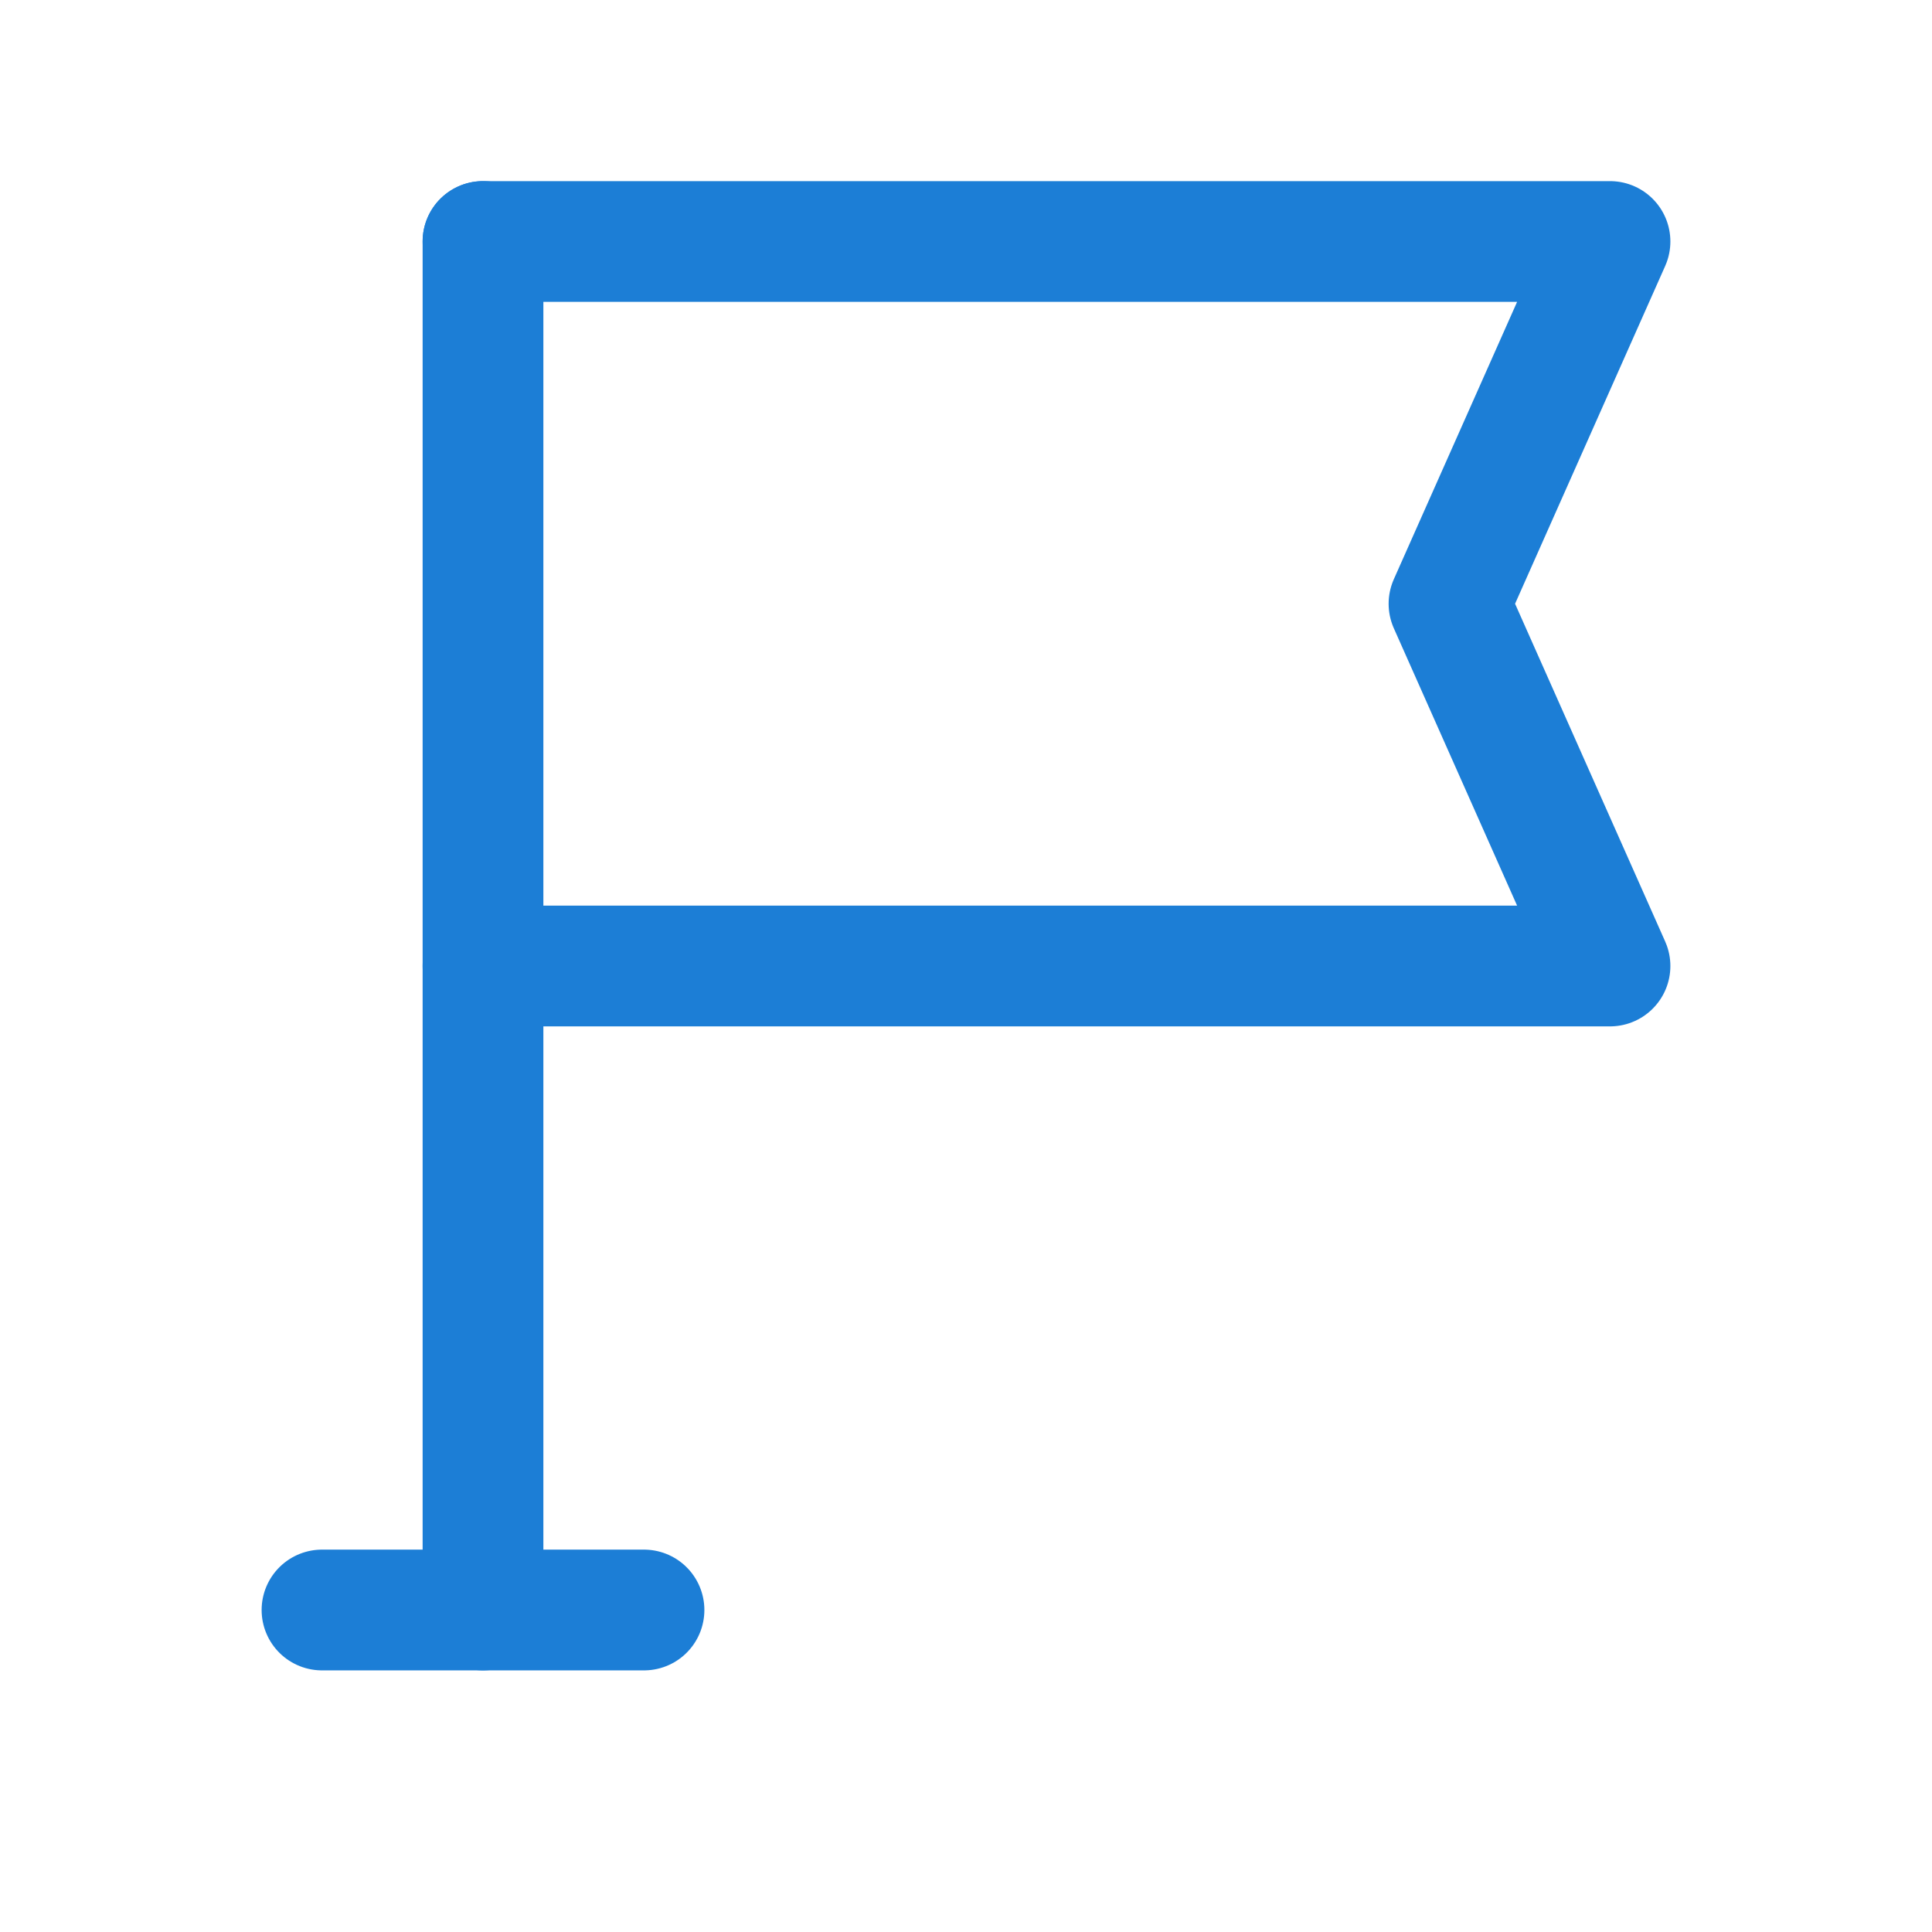
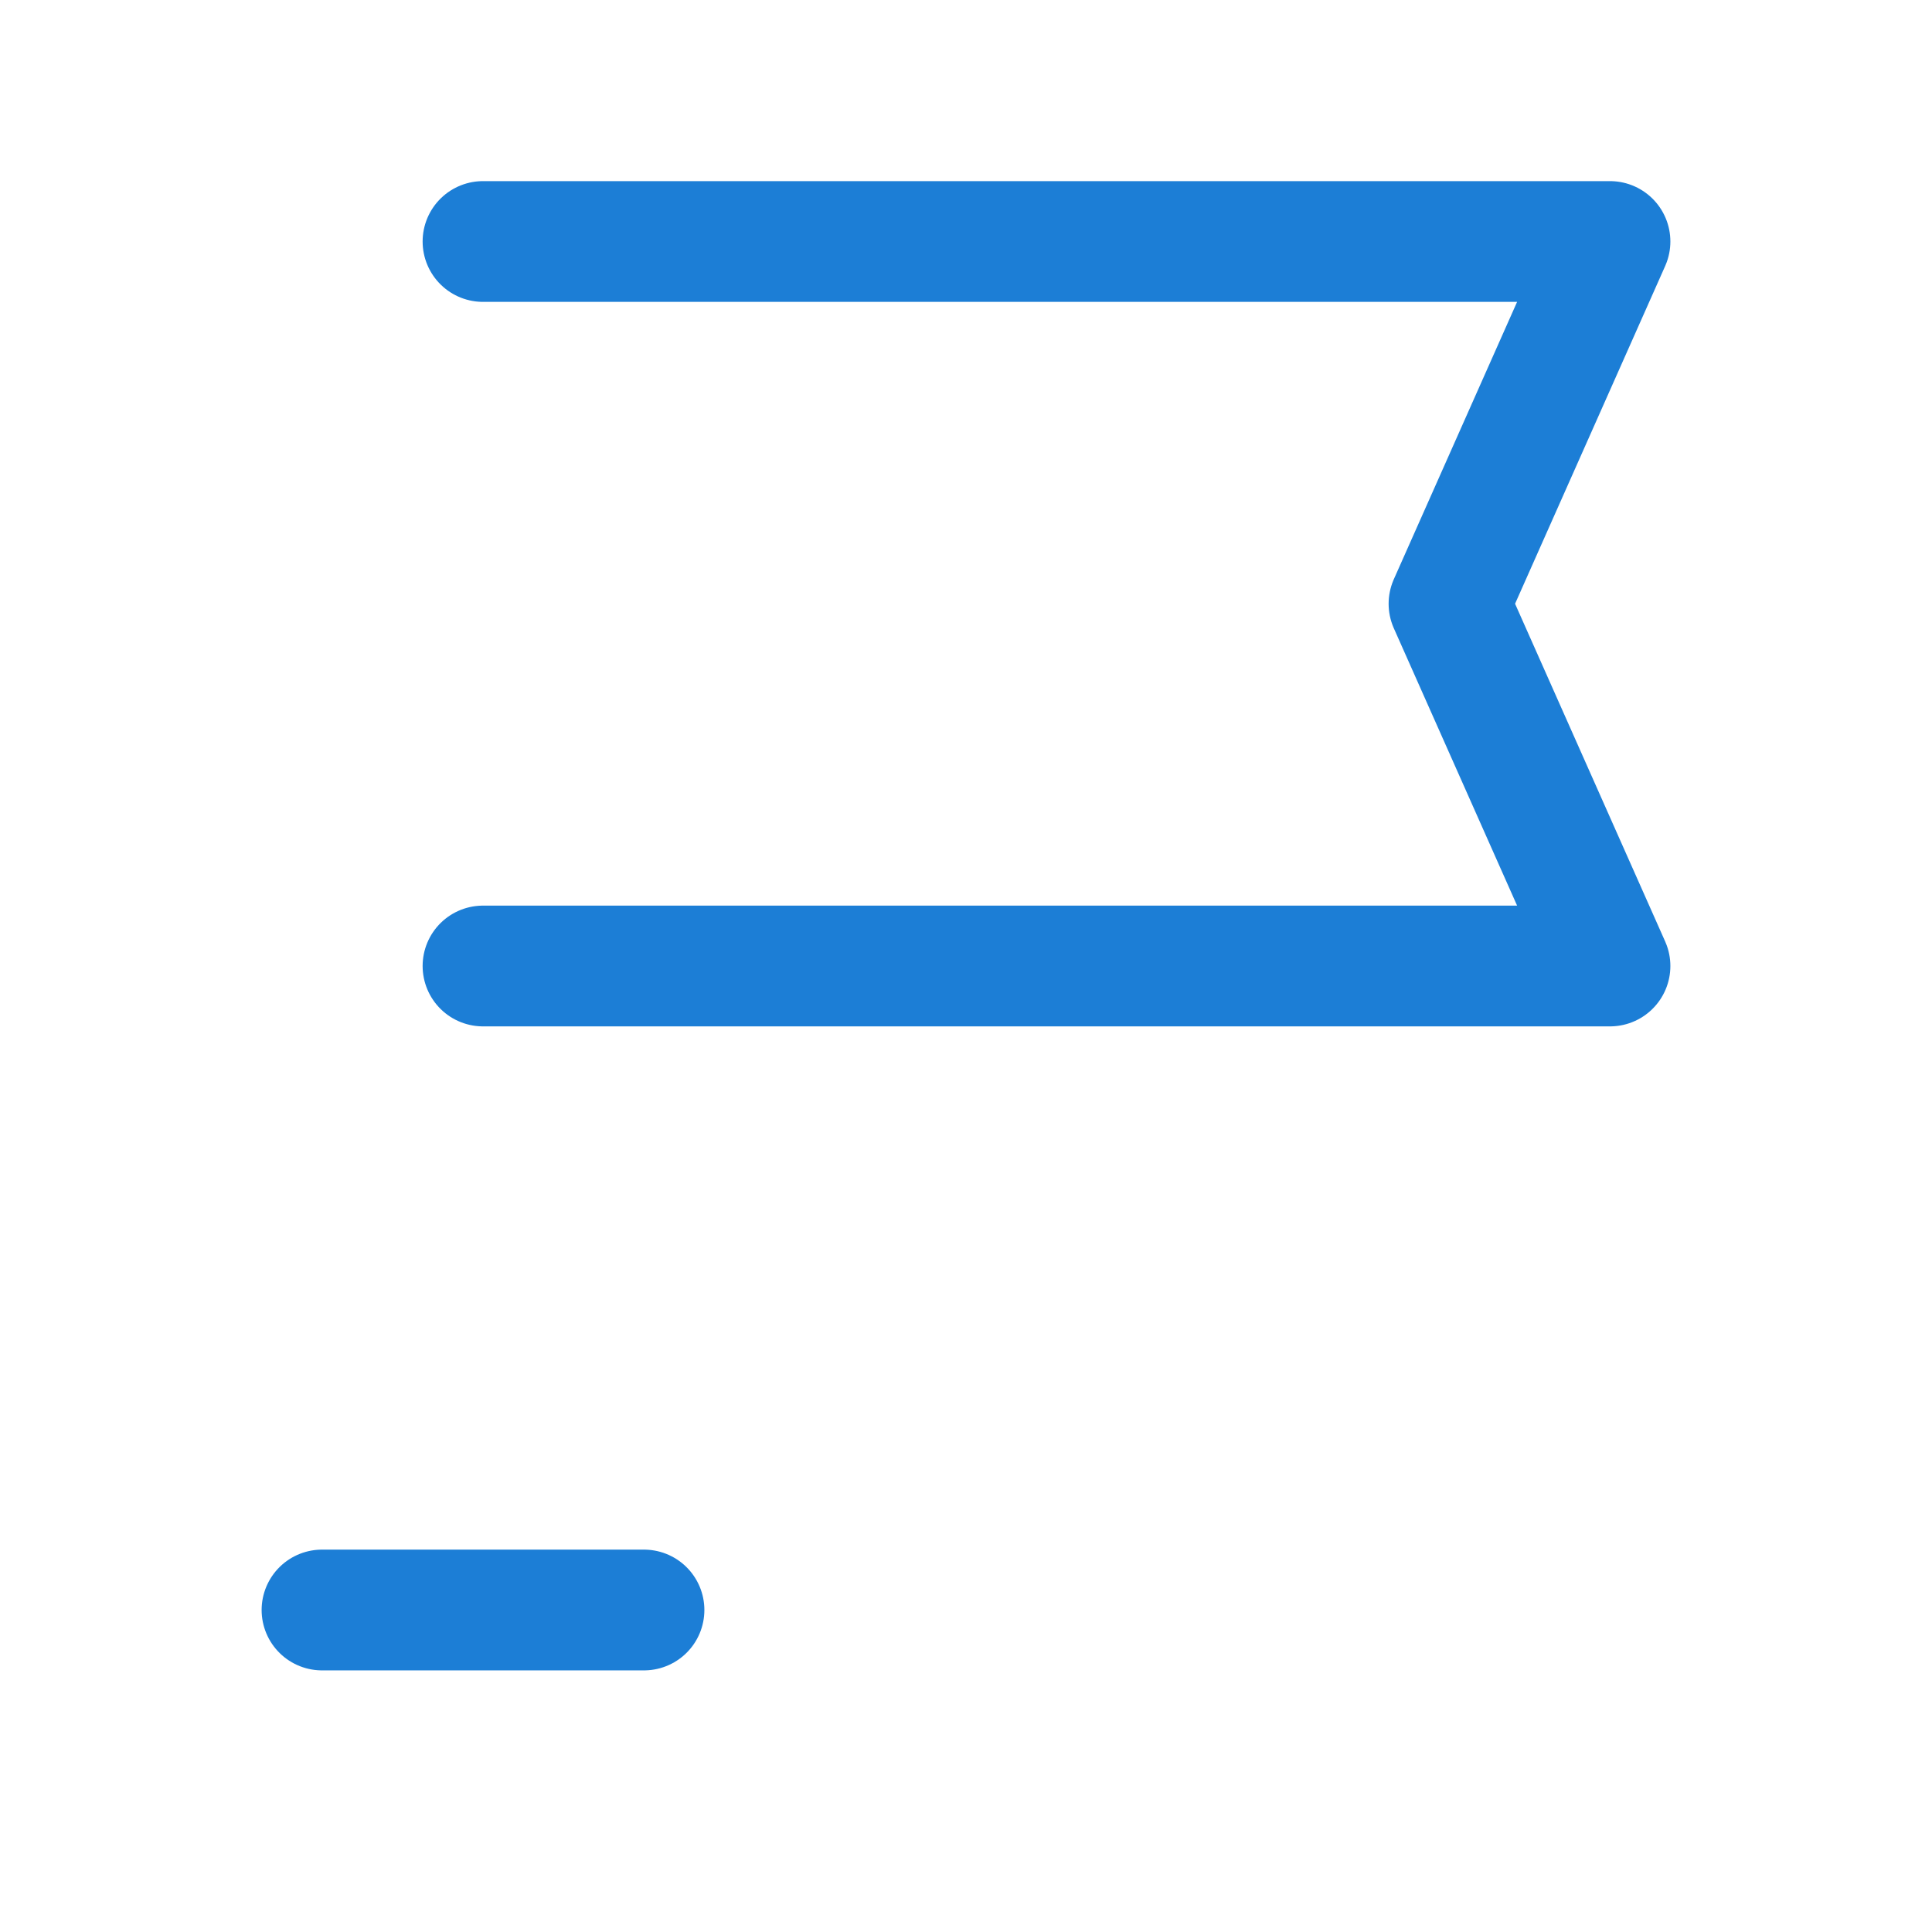
<svg xmlns="http://www.w3.org/2000/svg" width="24" height="24" viewBox="0 0 24 24" fill="none">
  <path d="M6 3H20L18 7.5L20 12H6" stroke="#1C7ED6" stroke-width="1.5" stroke-linecap="round" stroke-linejoin="round" />
  <path d="M8 20H4" stroke="#1C7ED6" stroke-width="1.5" stroke-linecap="round" stroke-linejoin="round" />
-   <path d="M6 20V3" stroke="#1C7ED6" stroke-width="1.5" stroke-linecap="round" stroke-linejoin="round" />
</svg>